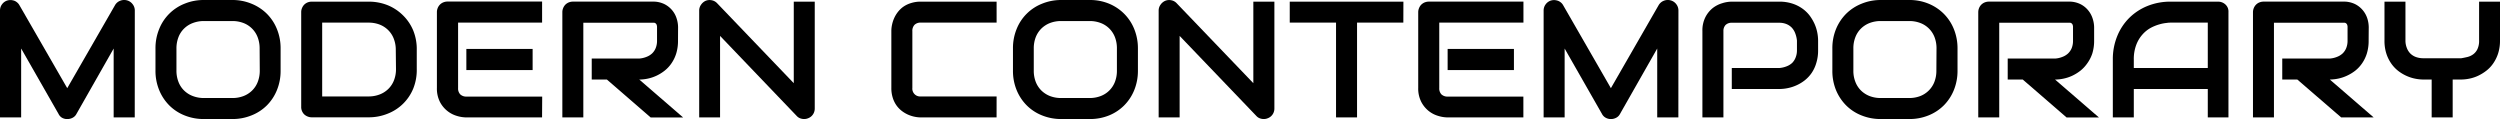
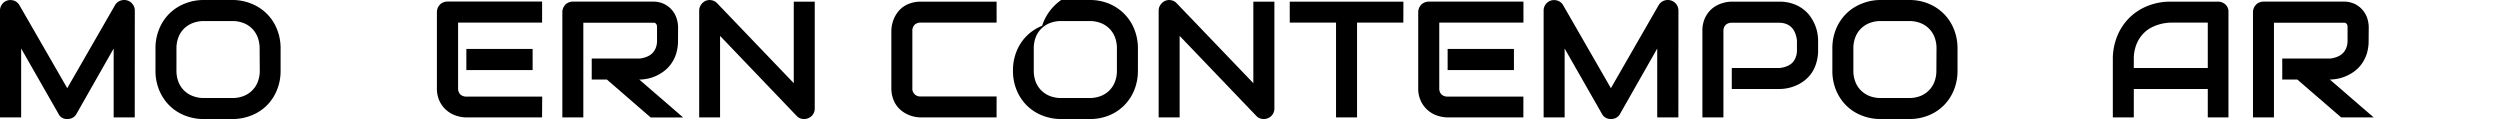
<svg xmlns="http://www.w3.org/2000/svg" viewBox="0 0 725.84 34.56">
  <g id="レイヤー_2" data-name="レイヤー 2">
    <g id="レイヤー_1-2" data-name="レイヤー 1">
      <path d="M39.12,34.09H33v-20l-10.81,19a2.56,2.56,0,0,1-1.11,1.1,3.28,3.28,0,0,1-1.54.38A3,3,0,0,1,18,34.18,2.57,2.57,0,0,1,17,33.08l-10.86-19v20H0v-31A3,3,0,0,1,.62,1.21,3,3,0,0,1,2.25.11a3.29,3.29,0,0,1,1-.09,3.75,3.75,0,0,1,.95.21A3,3,0,0,1,5,.73a2.75,2.75,0,0,1,.63.76L19.52,25.6,33.4,1.49A2.94,2.94,0,0,1,34.89.22a3.11,3.11,0,0,1,2-.11,3,3,0,0,1,1.61,1.1,2.93,2.93,0,0,1,.64,1.87Z" />
      <path d="M81.47,20.5a14.64,14.64,0,0,1-1.06,5.64,13.36,13.36,0,0,1-2.93,4.46A13.17,13.17,0,0,1,73,33.51a14.6,14.6,0,0,1-5.59,1.05H59.2a14.73,14.73,0,0,1-5.6-1.05,13.12,13.12,0,0,1-4.45-2.91,13.54,13.54,0,0,1-2.94-4.46,14.64,14.64,0,0,1-1.07-5.64V14.07a14.63,14.63,0,0,1,1.07-5.63A13.13,13.13,0,0,1,53.6,1.07,14.54,14.54,0,0,1,59.2,0h8.25A14.42,14.42,0,0,1,73,1.07,13.48,13.48,0,0,1,77.48,4a13.26,13.26,0,0,1,2.93,4.46,14.62,14.62,0,0,1,1.06,5.63Zm-6.09-6.43a9,9,0,0,0-.58-3.27,7.13,7.13,0,0,0-4.12-4.12,8.88,8.88,0,0,0-3.23-.57H59.2A8.85,8.85,0,0,0,56,6.68,7.19,7.19,0,0,0,53.44,8.3a7,7,0,0,0-1.63,2.5,9,9,0,0,0-.58,3.27V20.5a8.89,8.89,0,0,0,.58,3.26,7,7,0,0,0,1.63,2.51A7.19,7.19,0,0,0,56,27.89a8.85,8.85,0,0,0,3.24.57h8.21a8.85,8.85,0,0,0,3.24-.57,7.19,7.19,0,0,0,2.52-1.62,7,7,0,0,0,1.63-2.51,8.89,8.89,0,0,0,.58-3.26Z" />
-       <path d="M121,20A14.42,14.42,0,0,1,120,25.67,13.15,13.15,0,0,1,112.57,33a14.54,14.54,0,0,1-5.6,1.06H90.52a3.05,3.05,0,0,1-1.22-.24,3,3,0,0,1-1-.64A3,3,0,0,1,87.45,31V3.55a3,3,0,0,1,.23-1.19,3.19,3.19,0,0,1,.64-1,3,3,0,0,1,1-.66A3.23,3.23,0,0,1,90.52.48H107a14.73,14.73,0,0,1,5.6,1.05A13.6,13.6,0,0,1,117,4.45,13.33,13.33,0,0,1,120,8.91,14.44,14.44,0,0,1,121,14.54Zm-6.09-5.49a8.83,8.83,0,0,0-.58-3.26,7,7,0,0,0-1.63-2.51,7.19,7.19,0,0,0-2.52-1.62A8.82,8.82,0,0,0,107,6.57H93.54V28H107a8.82,8.82,0,0,0,3.24-.58,7.19,7.19,0,0,0,2.52-1.62,7,7,0,0,0,1.63-2.5,8.77,8.77,0,0,0,.58-3.27Z" />
      <path d="M157.38,34.09h-22a9.67,9.67,0,0,1-2.77-.45,8,8,0,0,1-2.77-1.46,8.09,8.09,0,0,1-2.14-2.65,8.54,8.54,0,0,1-.85-4v-22a3.15,3.15,0,0,1,.23-1.19,3,3,0,0,1,.65-1,2.88,2.88,0,0,1,1-.66,3.23,3.23,0,0,1,1.22-.23h27.44V6.57H133v19a2.48,2.48,0,0,0,.63,1.83,2.54,2.54,0,0,0,1.86.64h21.93Zm-2.74-13.74H135.4V14.21h19.24Z" />
      <path d="M196.85,11.78a12.49,12.49,0,0,1-.51,3.72,10.55,10.55,0,0,1-1.4,2.9,9.63,9.63,0,0,1-2,2.14,12,12,0,0,1-2.4,1.47,11.52,11.52,0,0,1-2.53.83,12.29,12.29,0,0,1-2.4.26l12.72,11h-9.42l-12.7-11H171.8V17h13.78a7,7,0,0,0,2.1-.48,5,5,0,0,0,1.64-1,4.44,4.44,0,0,0,1.06-1.58,5.64,5.64,0,0,0,.38-2.12V7.93a2,2,0,0,0-.13-.78,1,1,0,0,0-.33-.4.82.82,0,0,0-.42-.15l-.41,0H169.36V34.09h-6.09V3.55a3,3,0,0,1,.23-1.19,3.19,3.19,0,0,1,.64-1,3,3,0,0,1,1-.66,3.23,3.23,0,0,1,1.22-.23h23.13a7.32,7.32,0,0,1,3.44.74,7,7,0,0,1,2.29,1.85,6.93,6.93,0,0,1,1.26,2.4,8.4,8.4,0,0,1,.39,2.42Z" />
      <path d="M236.55,31.49a3,3,0,0,1-.9,2.19,2.93,2.93,0,0,1-1,.64,3,3,0,0,1-1.2.24,3.27,3.27,0,0,1-1.13-.21,2.58,2.58,0,0,1-1-.68L209.06,10.42V34.09H203v-31a2.88,2.88,0,0,1,.53-1.7A3.25,3.25,0,0,1,204.84.25a3,3,0,0,1,1.78-.18,2.91,2.91,0,0,1,1.58.86l22.26,23.22V.48h6.09Z" />
      <path d="M289.34,34.09h-22a9.19,9.19,0,0,1-1.81-.2,9.42,9.42,0,0,1-1.93-.62,9.17,9.17,0,0,1-1.81-1.09,7.67,7.67,0,0,1-1.54-1.62,8,8,0,0,1-1.06-2.2,9.21,9.21,0,0,1-.4-2.83V9a8.56,8.56,0,0,1,.2-1.81,9.14,9.14,0,0,1,.62-1.92,8.57,8.57,0,0,1,1.1-1.82,7.49,7.49,0,0,1,1.63-1.54A8,8,0,0,1,264.54.88a9,9,0,0,1,2.81-.4h22V6.57h-22a2.46,2.46,0,0,0-1.83.64,2.53,2.53,0,0,0-.63,1.87V25.53A2.26,2.26,0,0,0,267.35,28h22Z" />
-       <path d="M330.38,20.5a14.83,14.83,0,0,1-1.06,5.64,13.36,13.36,0,0,1-2.93,4.46A13.17,13.17,0,0,1,322,33.51a14.6,14.6,0,0,1-5.59,1.05h-8.25a14.69,14.69,0,0,1-5.6-1.05,13.16,13.16,0,0,1-4.46-2.91,13.54,13.54,0,0,1-2.94-4.46,14.64,14.64,0,0,1-1.06-5.64V14.07a14.62,14.62,0,0,1,1.06-5.63,13.1,13.1,0,0,1,7.4-7.37A14.51,14.51,0,0,1,308.11,0h8.25A14.42,14.42,0,0,1,322,1.07,13.48,13.48,0,0,1,326.39,4a13.26,13.26,0,0,1,2.93,4.46,14.81,14.81,0,0,1,1.06,5.63Zm-6.1-6.43a9,9,0,0,0-.57-3.27,7.25,7.25,0,0,0-1.62-2.5,7.15,7.15,0,0,0-2.51-1.62,8.78,8.78,0,0,0-3.22-.57h-8.25a8.91,8.91,0,0,0-3.25.57,7.38,7.38,0,0,0-2.52,1.62,7.27,7.27,0,0,0-1.63,2.5,9,9,0,0,0-.57,3.27V20.5a8.89,8.89,0,0,0,.57,3.26,7.22,7.22,0,0,0,1.63,2.51,7.38,7.38,0,0,0,2.52,1.62,8.91,8.91,0,0,0,3.25.57h8.2a8.91,8.91,0,0,0,3.25-.57,7.12,7.12,0,0,0,4.15-4.13,8.89,8.89,0,0,0,.57-3.26Z" />
+       <path d="M330.38,20.5a14.83,14.83,0,0,1-1.06,5.64,13.36,13.36,0,0,1-2.93,4.46A13.17,13.17,0,0,1,322,33.51a14.6,14.6,0,0,1-5.59,1.05h-8.25a14.69,14.69,0,0,1-5.6-1.05,13.16,13.16,0,0,1-4.46-2.91,13.54,13.54,0,0,1-2.94-4.46,14.64,14.64,0,0,1-1.06-5.64a14.62,14.62,0,0,1,1.06-5.63,13.1,13.1,0,0,1,7.4-7.37A14.51,14.51,0,0,1,308.11,0h8.25A14.42,14.42,0,0,1,322,1.07,13.48,13.48,0,0,1,326.39,4a13.26,13.26,0,0,1,2.93,4.46,14.81,14.81,0,0,1,1.06,5.63Zm-6.1-6.43a9,9,0,0,0-.57-3.27,7.25,7.25,0,0,0-1.62-2.5,7.15,7.15,0,0,0-2.51-1.62,8.78,8.78,0,0,0-3.22-.57h-8.25a8.91,8.91,0,0,0-3.25.57,7.38,7.38,0,0,0-2.52,1.62,7.27,7.27,0,0,0-1.63,2.5,9,9,0,0,0-.57,3.27V20.5a8.89,8.89,0,0,0,.57,3.26,7.22,7.22,0,0,0,1.63,2.51,7.38,7.38,0,0,0,2.52,1.62,8.91,8.91,0,0,0,3.25.57h8.2a8.91,8.91,0,0,0,3.25-.57,7.12,7.12,0,0,0,4.15-4.13,8.89,8.89,0,0,0,.57-3.26Z" />
      <path d="M370,31.49a3,3,0,0,1-.9,2.19,2.93,2.93,0,0,1-1,.64,3,3,0,0,1-1.2.24,3.27,3.27,0,0,1-1.13-.21,2.58,2.58,0,0,1-1-.68L342.49,10.42V34.09H336.4v-31a2.88,2.88,0,0,1,.53-1.7A3.25,3.25,0,0,1,338.27.25a3,3,0,0,1,1.78-.18,2.85,2.85,0,0,1,1.57.86l22.27,23.22V.48H370Z" />
      <path d="M407.44,6.57H394V34.09h-6.1V6.57H374.46V.48h33Z" />
      <path d="M442.29,34.09h-22a9.66,9.66,0,0,1-2.76-.45,8,8,0,0,1-2.78-1.46,8.19,8.19,0,0,1-2.13-2.65,8.54,8.54,0,0,1-.86-4v-22A3,3,0,0,1,412,2.36a3,3,0,0,1,.64-1,3.09,3.09,0,0,1,1-.66,3.31,3.31,0,0,1,1.22-.23h27.45V6.57H417.87v19a2.48,2.48,0,0,0,.63,1.83,2.52,2.52,0,0,0,1.85.64h21.94Zm-2.74-13.74H420.3V14.21h19.25Z" />
      <path d="M487.29,34.09h-6.14v-20l-10.81,19a2.56,2.56,0,0,1-1.11,1.1,3.27,3.27,0,0,1-1.53.38,3.06,3.06,0,0,1-1.49-.38,2.63,2.63,0,0,1-1.09-1.1l-10.85-19v20h-6.1v-31a3,3,0,0,1,.62-1.87,3,3,0,0,1,1.63-1.1,3.33,3.33,0,0,1,1-.09,4,4,0,0,1,.95.21,3.06,3.06,0,0,1,.83.5,2.75,2.75,0,0,1,.63.76L467.7,25.6,481.57,1.49A3,3,0,0,1,483.06.22a3.11,3.11,0,0,1,2-.11,3,3,0,0,1,1.62,1.1,3,3,0,0,1,.63,1.87Z" />
      <path d="M527.86,14.54a12.23,12.23,0,0,1-.52,3.73A10.2,10.2,0,0,1,526,21.16a9.91,9.91,0,0,1-2,2.15,11.45,11.45,0,0,1-2.4,1.45,11.66,11.66,0,0,1-2.53.82,12.29,12.29,0,0,1-2.4.26H502.8V19.75h13.79a7.32,7.32,0,0,0,2.12-.49,5,5,0,0,0,1.63-1,4.56,4.56,0,0,0,1-1.58,5.57,5.57,0,0,0,.38-2.1V11.78a8.05,8.05,0,0,0-.5-2.11,5,5,0,0,0-1-1.64A4.58,4.58,0,0,0,518.7,7a5.37,5.37,0,0,0-2.11-.39H502.85a2.48,2.48,0,0,0-1.85.64A2.47,2.47,0,0,0,500.37,9V34.09h-6.1V9a8.51,8.51,0,0,1,.86-4,8.09,8.09,0,0,1,2.13-2.65A8.35,8.35,0,0,1,500,.94,9.36,9.36,0,0,1,502.8.48h13.79a12.11,12.11,0,0,1,3.7.53,10.78,10.78,0,0,1,2.89,1.4,9.87,9.87,0,0,1,2.14,2,13,13,0,0,1,1.45,2.4,11.7,11.7,0,0,1,.83,2.53,12.47,12.47,0,0,1,.26,2.41Z" />
      <path d="M568.34,20.5a14.83,14.83,0,0,1-1.06,5.64,13.36,13.36,0,0,1-2.93,4.46,13.17,13.17,0,0,1-4.44,2.91,14.6,14.6,0,0,1-5.59,1.05h-8.25a14.69,14.69,0,0,1-5.6-1.05A13.12,13.12,0,0,1,536,30.6a13.72,13.72,0,0,1-2.95-4.46A14.64,14.64,0,0,1,532,20.5V14.07a14.62,14.62,0,0,1,1.06-5.63A13.61,13.61,0,0,1,536,4a13.42,13.42,0,0,1,4.45-2.91A14.51,14.51,0,0,1,546.07,0h8.25a14.42,14.42,0,0,1,5.59,1.06A13.48,13.48,0,0,1,564.35,4a13.26,13.26,0,0,1,2.93,4.46,14.81,14.81,0,0,1,1.06,5.63Zm-6.1-6.43a9,9,0,0,0-.57-3.27,7.11,7.11,0,0,0-4.13-4.12,8.78,8.78,0,0,0-3.22-.57h-8.25a8.91,8.91,0,0,0-3.25.57A7.38,7.38,0,0,0,540.3,8.3a7.11,7.11,0,0,0-1.62,2.5,8.77,8.77,0,0,0-.58,3.27V20.5a8.68,8.68,0,0,0,.58,3.26,7.06,7.06,0,0,0,1.62,2.51,7.38,7.38,0,0,0,2.52,1.62,8.91,8.91,0,0,0,3.25.57h8.2a8.91,8.91,0,0,0,3.25-.57A7.19,7.19,0,0,0,560,26.27a7.08,7.08,0,0,0,1.63-2.51,8.89,8.89,0,0,0,.57-3.26Z" />
-       <path d="M608,11.78a12.47,12.47,0,0,1-.52,3.72A10.54,10.54,0,0,1,606,18.4a10.1,10.1,0,0,1-2,2.14,12.58,12.58,0,0,1-2.4,1.47,11.6,11.6,0,0,1-2.54.83,12.29,12.29,0,0,1-2.4.26l12.73,11H600l-12.71-11h-4.38V17h13.78a6.87,6.87,0,0,0,2.1-.48,5,5,0,0,0,1.64-1,4.47,4.47,0,0,0,1.07-1.58,5.64,5.64,0,0,0,.37-2.12V7.93a1.8,1.8,0,0,0-.13-.78.88.88,0,0,0-.33-.4A.82.82,0,0,0,601,6.6l-.41,0H580.45V34.09h-6.09V3.55a3.15,3.15,0,0,1,.23-1.19,3,3,0,0,1,.65-1,3,3,0,0,1,1-.66,3.27,3.27,0,0,1,1.22-.23h23.13a7.39,7.39,0,0,1,3.45.74,6.9,6.9,0,0,1,2.28,1.85,7.13,7.13,0,0,1,1.27,2.4A8.4,8.4,0,0,1,608,7.89Z" />
      <path d="M647,34.09H641V25.84H619.52v8.25h-6.09V17.28a17.59,17.59,0,0,1,1.27-6.77,15.82,15.82,0,0,1,3.51-5.32,16.07,16.07,0,0,1,5.32-3.47,17.67,17.67,0,0,1,6.7-1.24H644a3.15,3.15,0,0,1,1.19.23,3.07,3.07,0,0,1,1,.66,2.89,2.89,0,0,1,.65,1A3,3,0,0,1,647,3.55ZM619.52,19.75H641V6.57H630.23c-.18,0-.58,0-1.18.09a11.56,11.56,0,0,0-2.09.41,12.69,12.69,0,0,0-2.49,1A8.89,8.89,0,0,0,622.05,10a9.54,9.54,0,0,0-1.81,3,11.63,11.63,0,0,0-.72,4.34Z" />
      <path d="M687.7,11.78a12.49,12.49,0,0,1-.51,3.72,10.55,10.55,0,0,1-1.4,2.9,9.82,9.82,0,0,1-2,2.14A12.35,12.35,0,0,1,681.36,22a11.52,11.52,0,0,1-2.53.83,12.29,12.29,0,0,1-2.4.26l12.73,11h-9.43L667,23.1h-4.38V17h13.78a6.94,6.94,0,0,0,2.1-.48,5,5,0,0,0,1.64-1,4.44,4.44,0,0,0,1.06-1.58,5.64,5.64,0,0,0,.38-2.12V7.93a1.8,1.8,0,0,0-.13-.78,1,1,0,0,0-.33-.4.82.82,0,0,0-.42-.15l-.41,0H660.21V34.09h-6.09V3.55a3.15,3.15,0,0,1,.23-1.19,3,3,0,0,1,.65-1,2.88,2.88,0,0,1,1-.66,3.23,3.23,0,0,1,1.22-.23h23.13a7.39,7.39,0,0,1,3.45.74,7.07,7.07,0,0,1,3.55,4.25,8.73,8.73,0,0,1,.38,2.42Z" />
-       <path d="M725.84,11.73a12.26,12.26,0,0,1-.53,3.73,10.93,10.93,0,0,1-1.4,2.89,9.41,9.41,0,0,1-2,2.15A12.91,12.91,0,0,1,719.48,22a11.11,11.11,0,0,1-2.52.83,12.29,12.29,0,0,1-2.4.26H712.1v11H706v-11h-2.44a12.29,12.29,0,0,1-2.4-.26,11.7,11.7,0,0,1-2.53-.83,11.94,11.94,0,0,1-2.4-1.46,9.91,9.91,0,0,1-2-2.15,10.78,10.78,0,0,1-1.41-2.91,12.18,12.18,0,0,1-.52-3.71V.48h6.09V11.73a5.75,5.75,0,0,0,.38,2.14,4.67,4.67,0,0,0,1,1.63,4.53,4.53,0,0,0,1.65,1.05,6.21,6.21,0,0,0,2.17.36h11c.58-.09,1.17-.22,1.78-.36a4.81,4.81,0,0,0,1.67-.77,4,4,0,0,0,1.24-1.5,5.59,5.59,0,0,0,.49-2.55V.48h6.1Z" />
    </g>
  </g>
</svg>